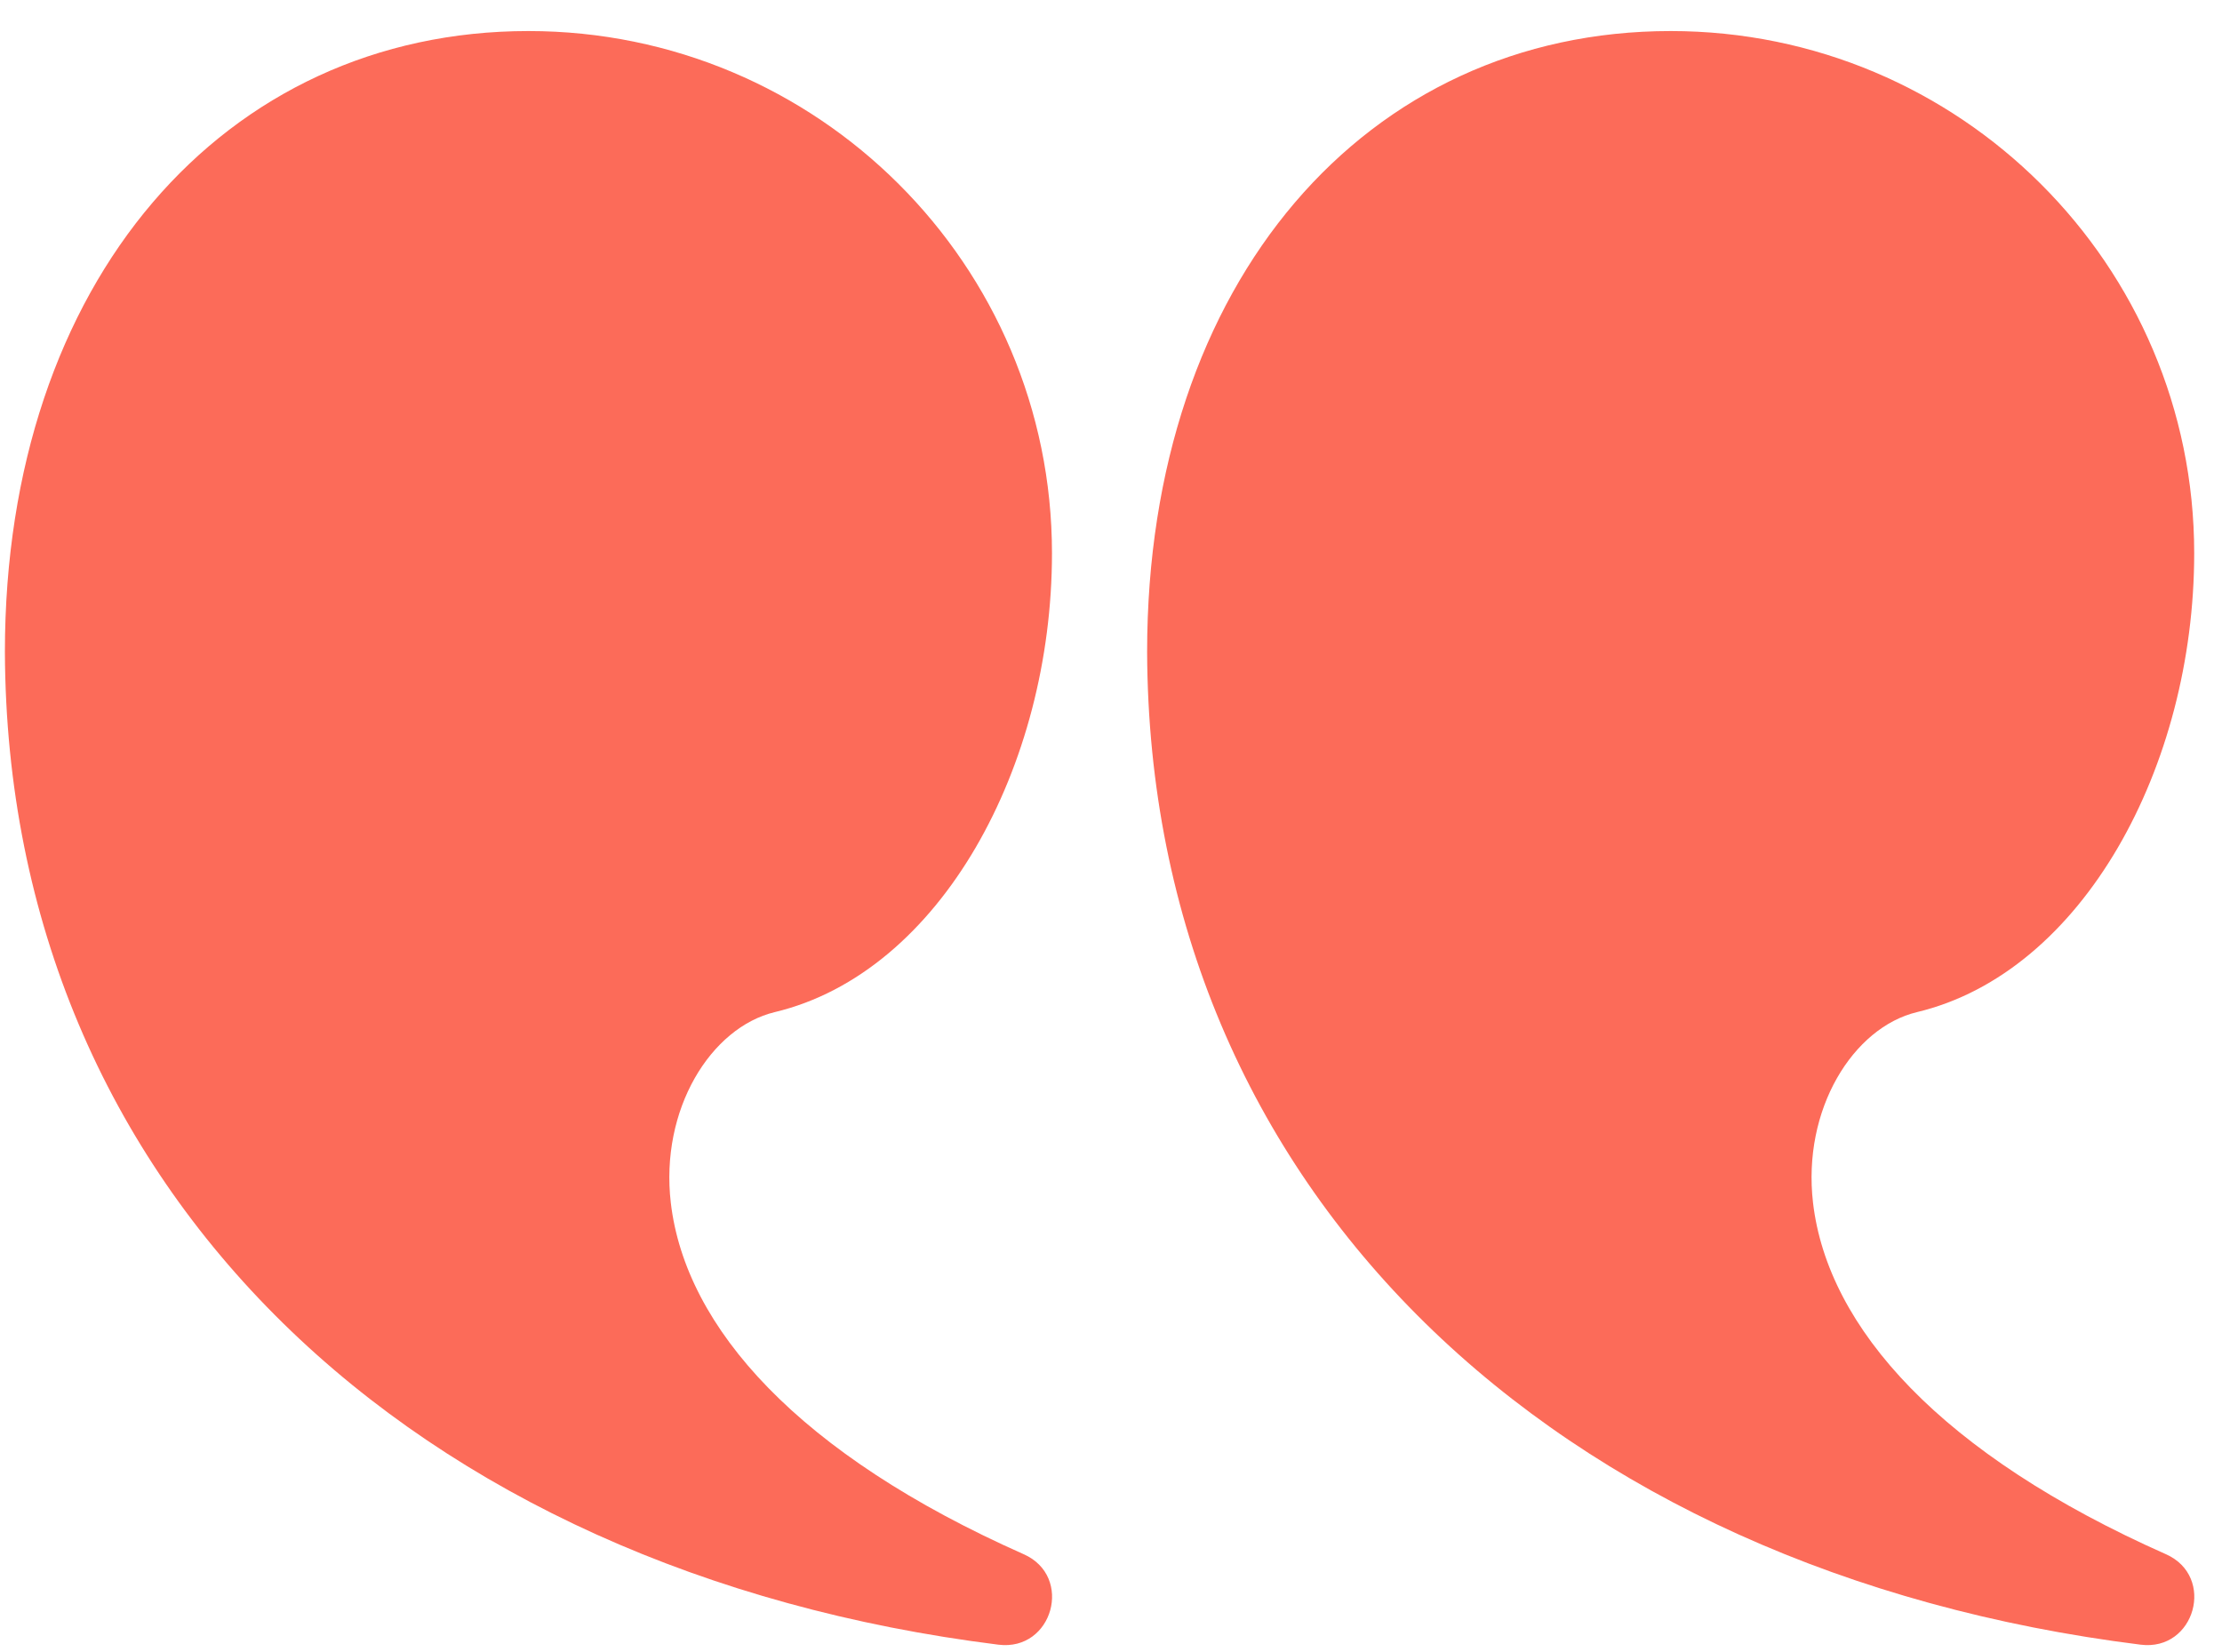
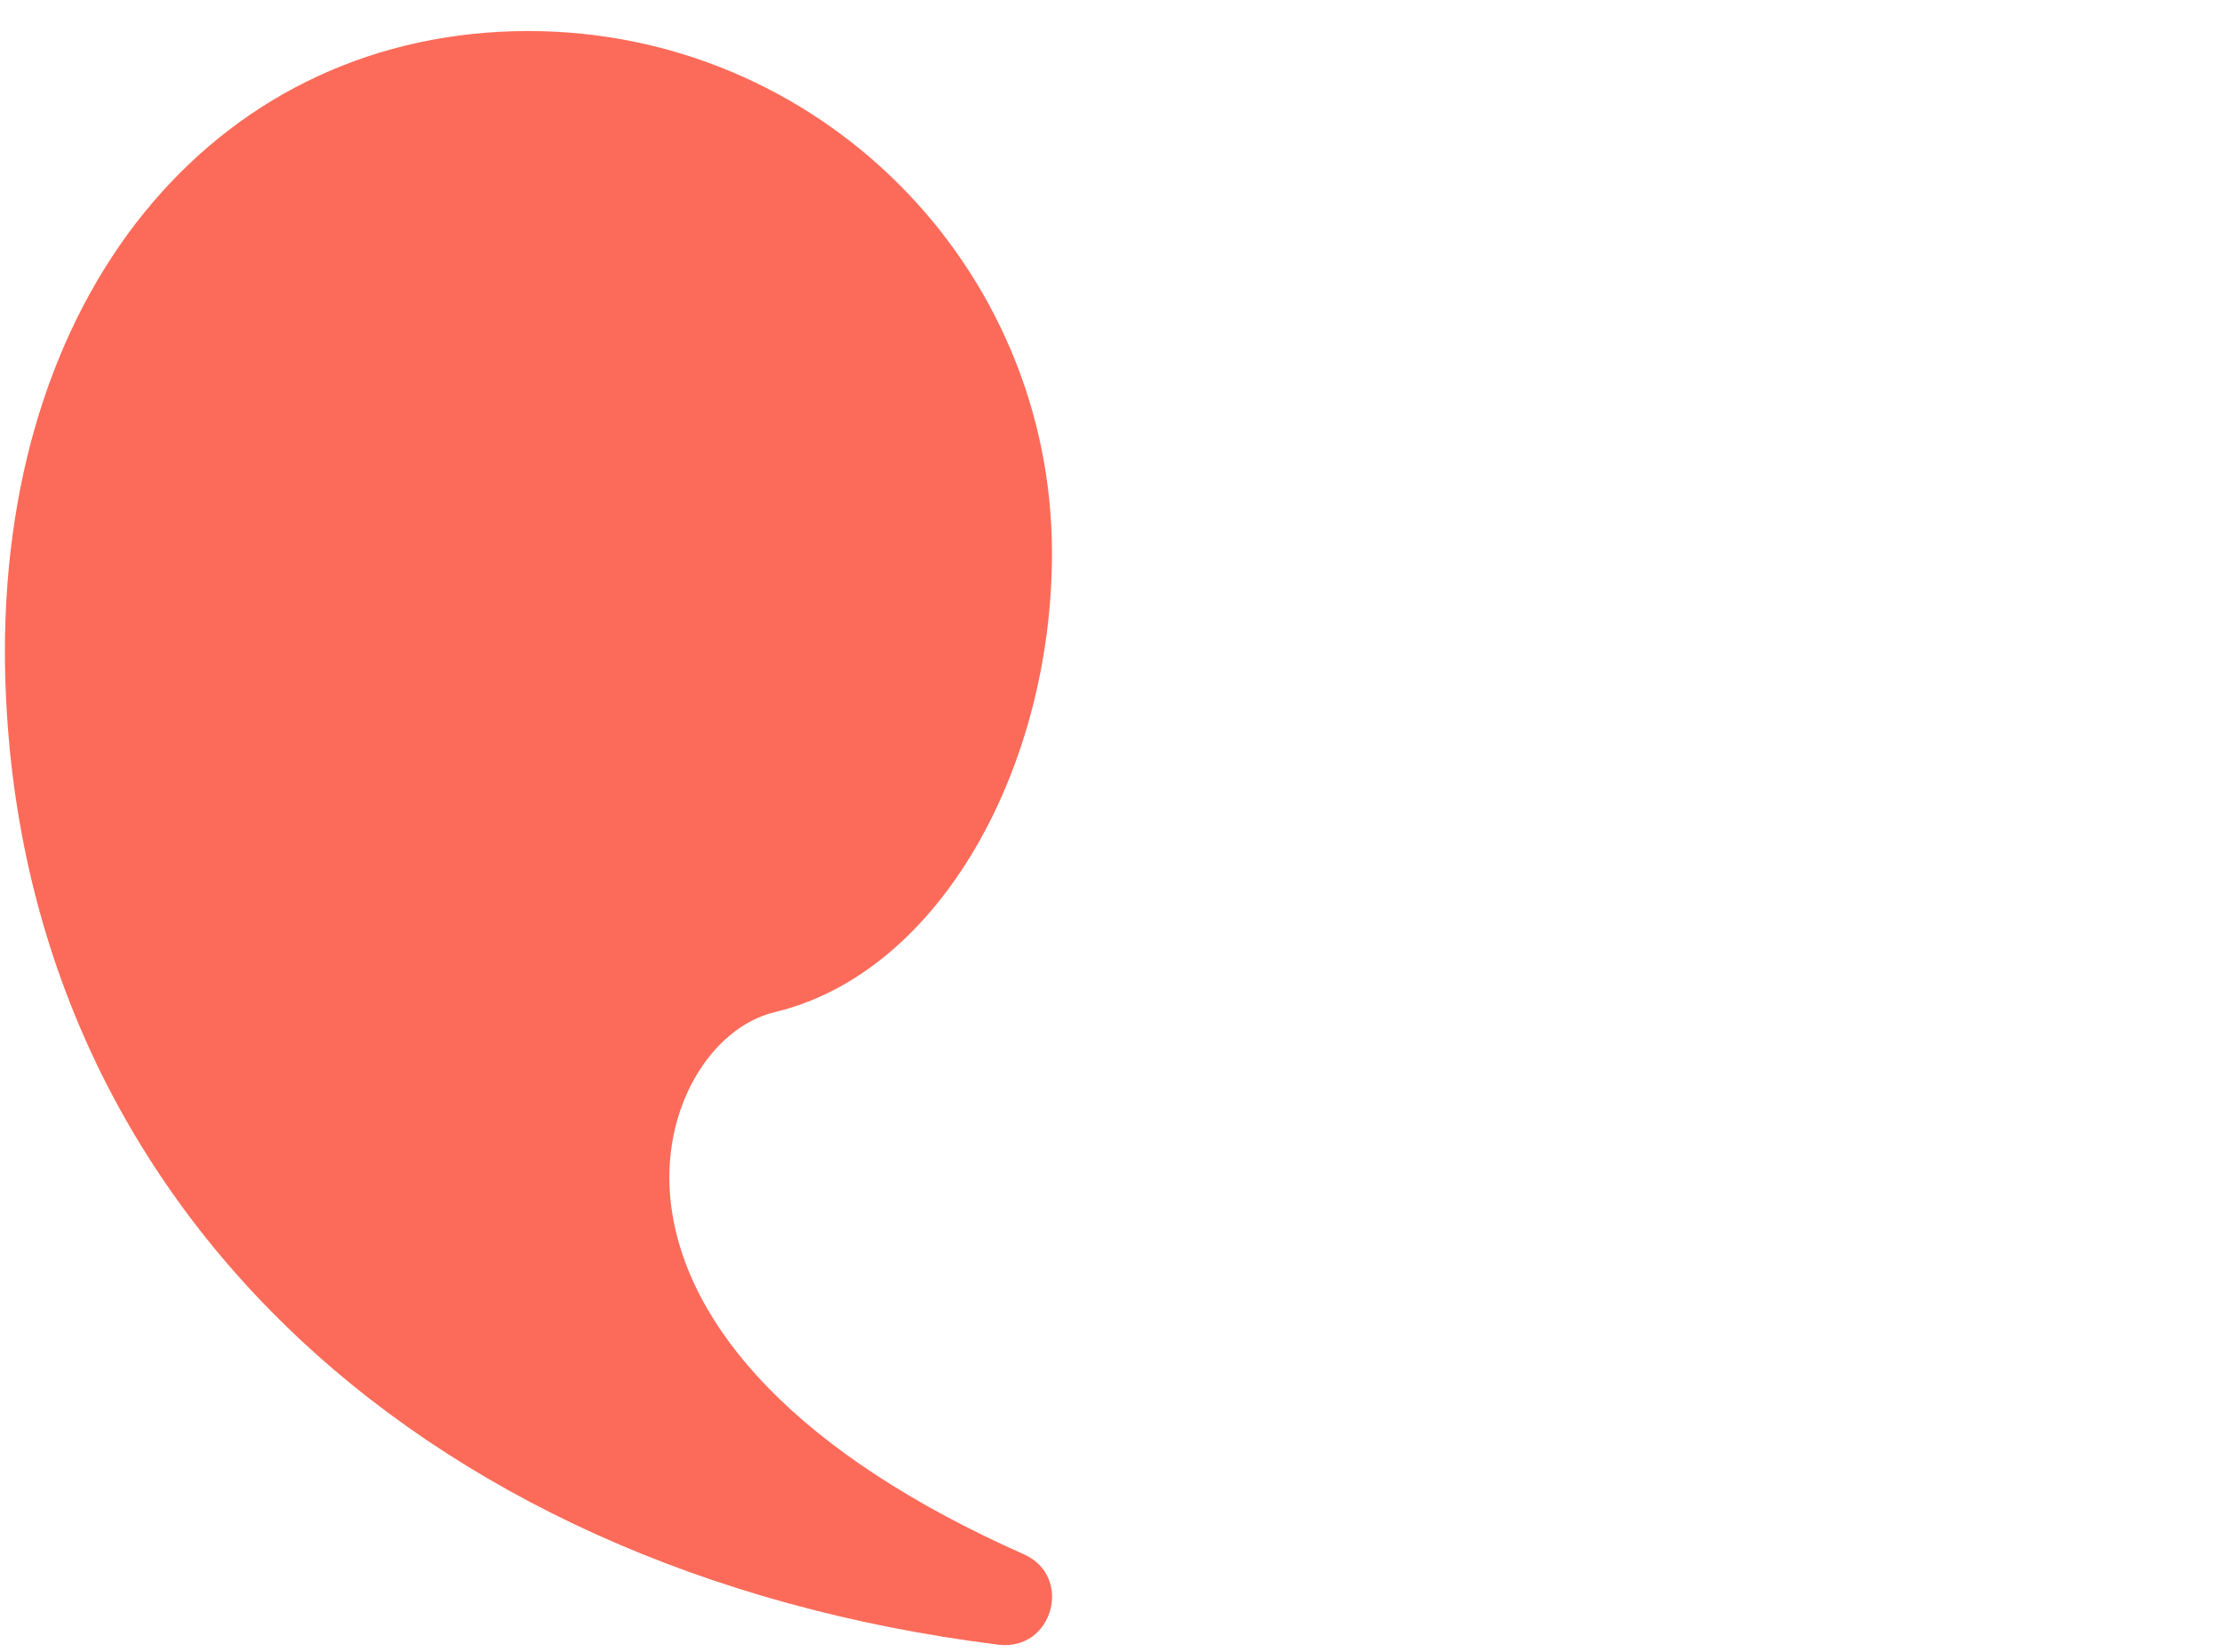
<svg xmlns="http://www.w3.org/2000/svg" width="39" height="29" viewBox="0 0 39 29" fill="none">
-   <path d="M29.323 0.545C34.398 0.545 38.512 4.649 38.512 9.712C38.512 13.451 36.56 17.069 33.648 17.767C32.525 18.036 31.63 19.474 31.822 21.116C32.08 23.314 34.072 25.534 38.016 27.284C38.894 27.673 38.526 28.991 37.573 28.872C27.294 27.588 20.169 20.903 20.134 11.445C20.134 4.94 23.987 0.545 29.323 0.545Z" fill="#FC6B59" />
  <path d="M9.275 0.545C14.35 0.545 18.464 4.649 18.464 9.712C18.464 13.451 16.512 17.069 13.6 17.767C12.477 18.036 11.582 19.474 11.774 21.116C12.032 23.314 14.024 25.534 17.968 27.284C18.846 27.673 18.478 28.991 17.524 28.872C7.246 27.588 0.121 20.903 0.086 11.445C0.086 4.94 3.938 0.545 9.275 0.545Z" fill="#FC6B59" />
</svg>